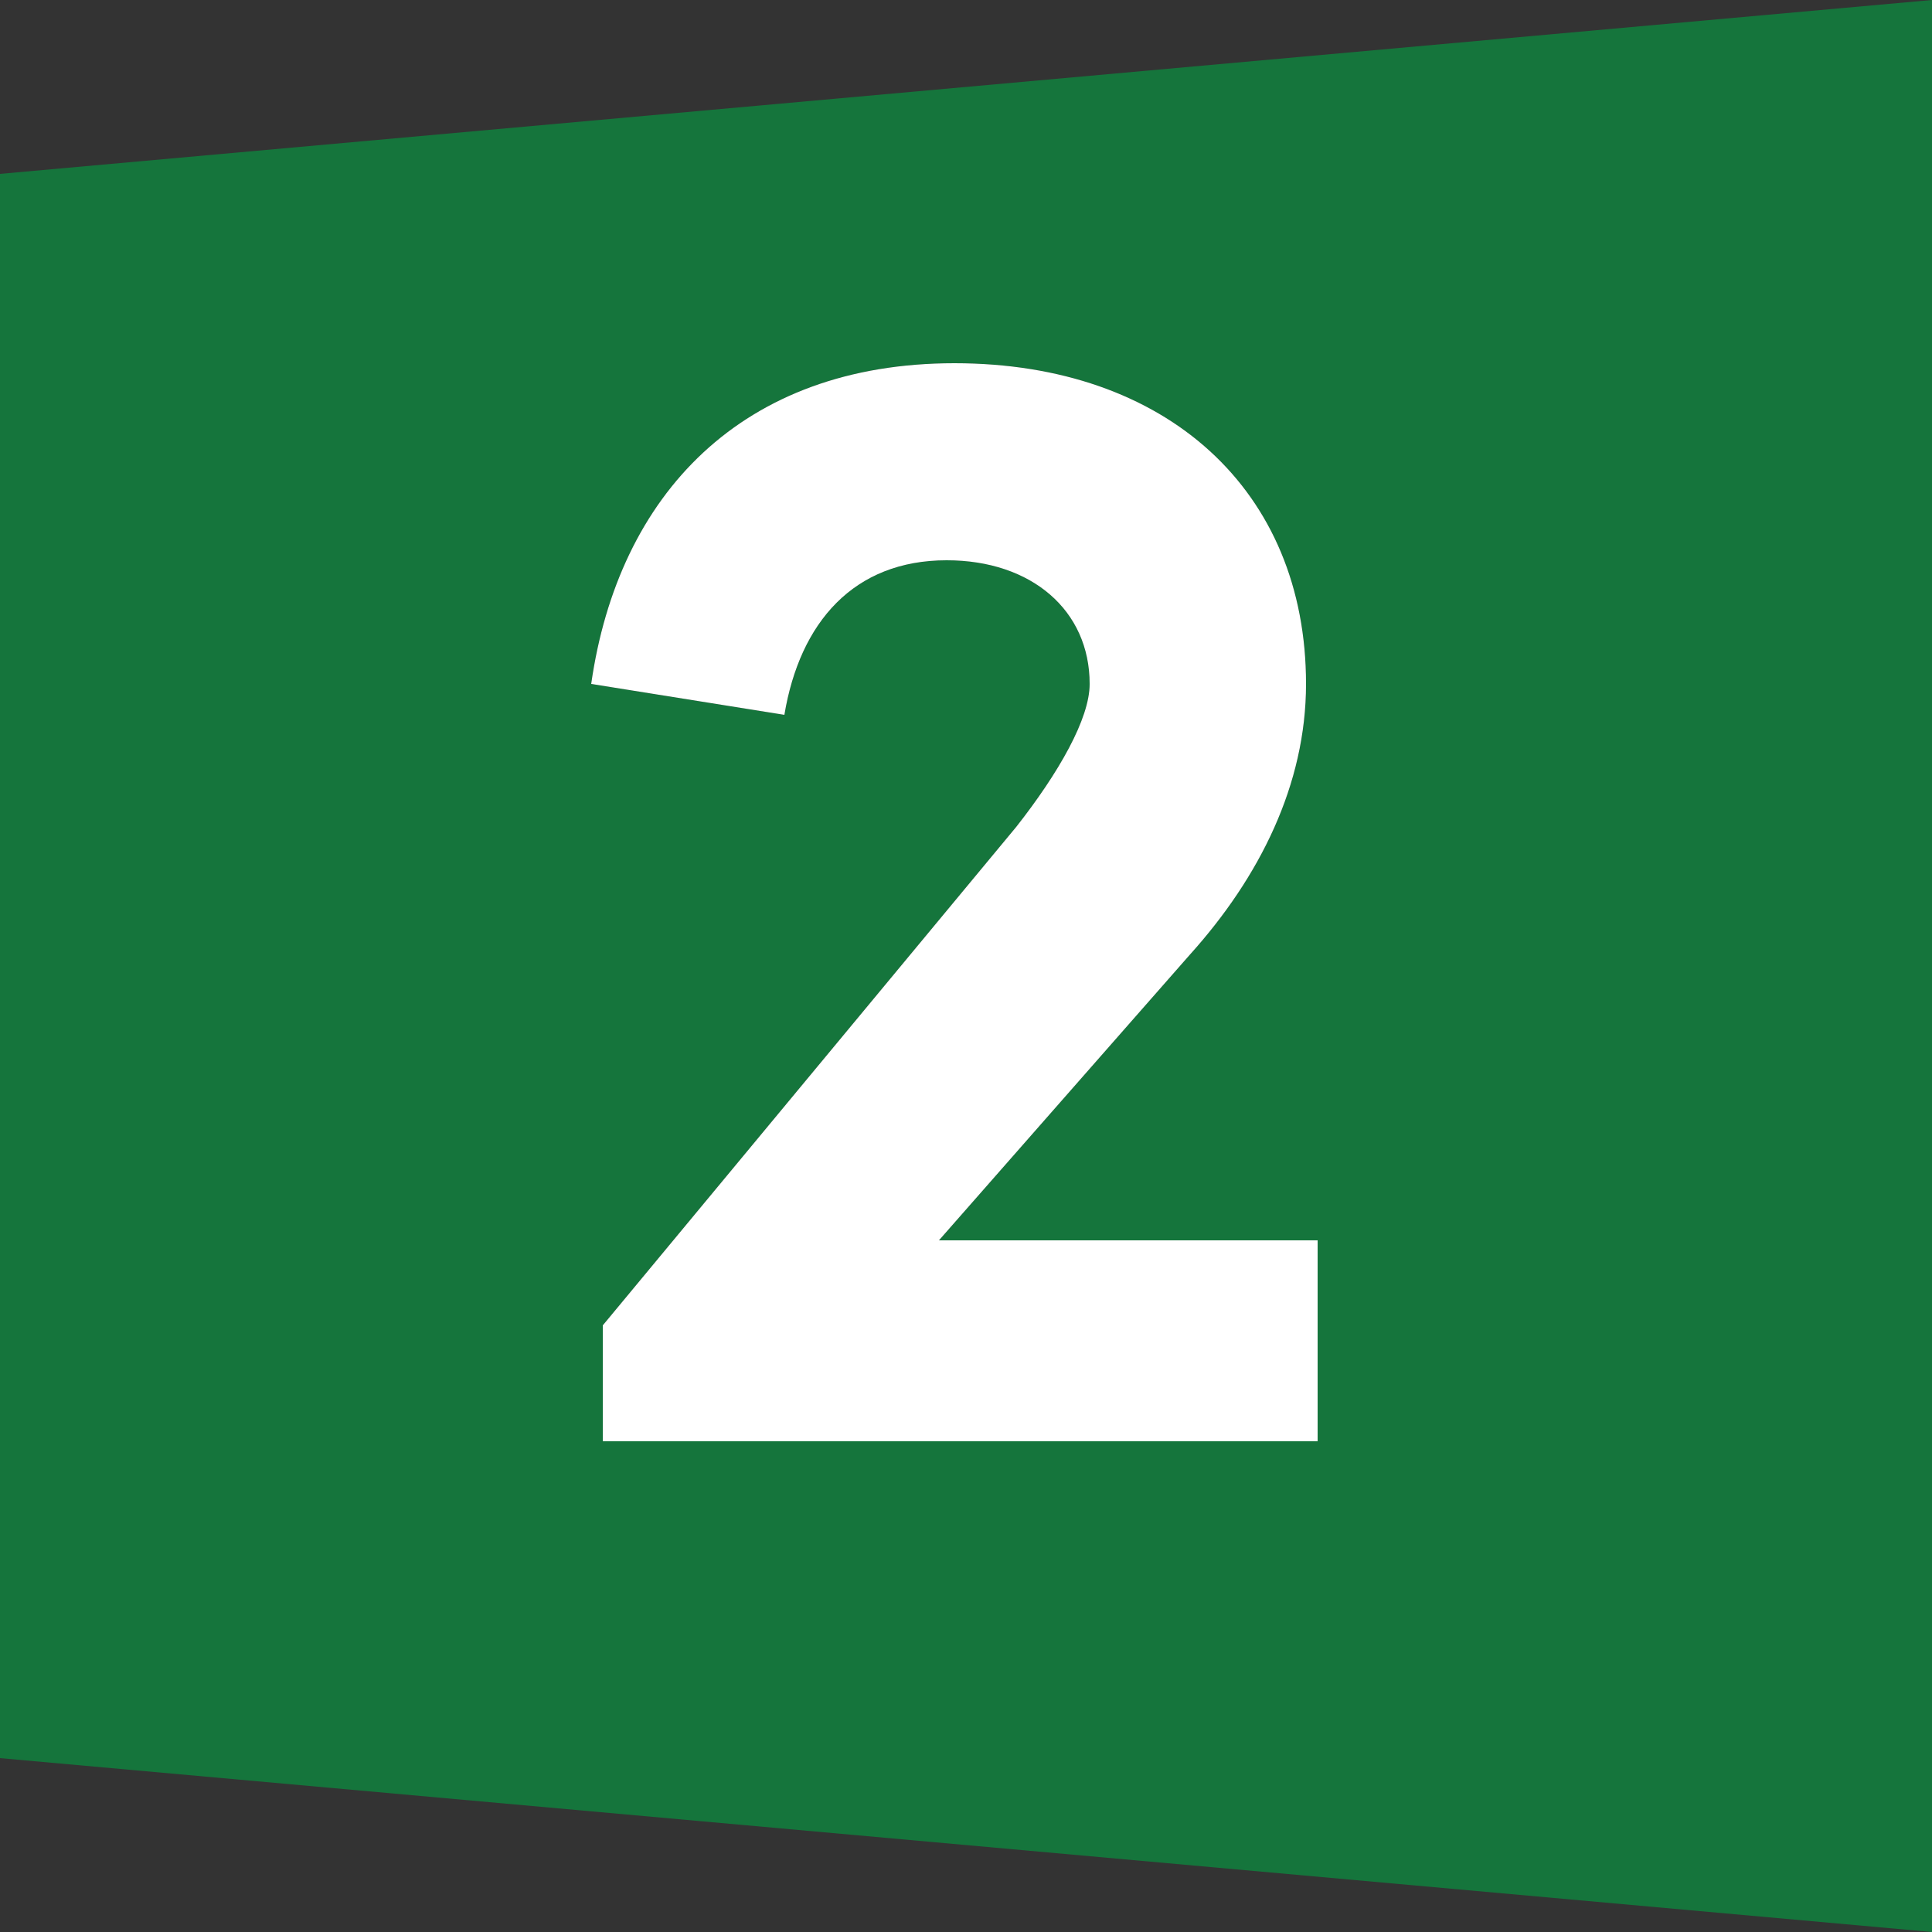
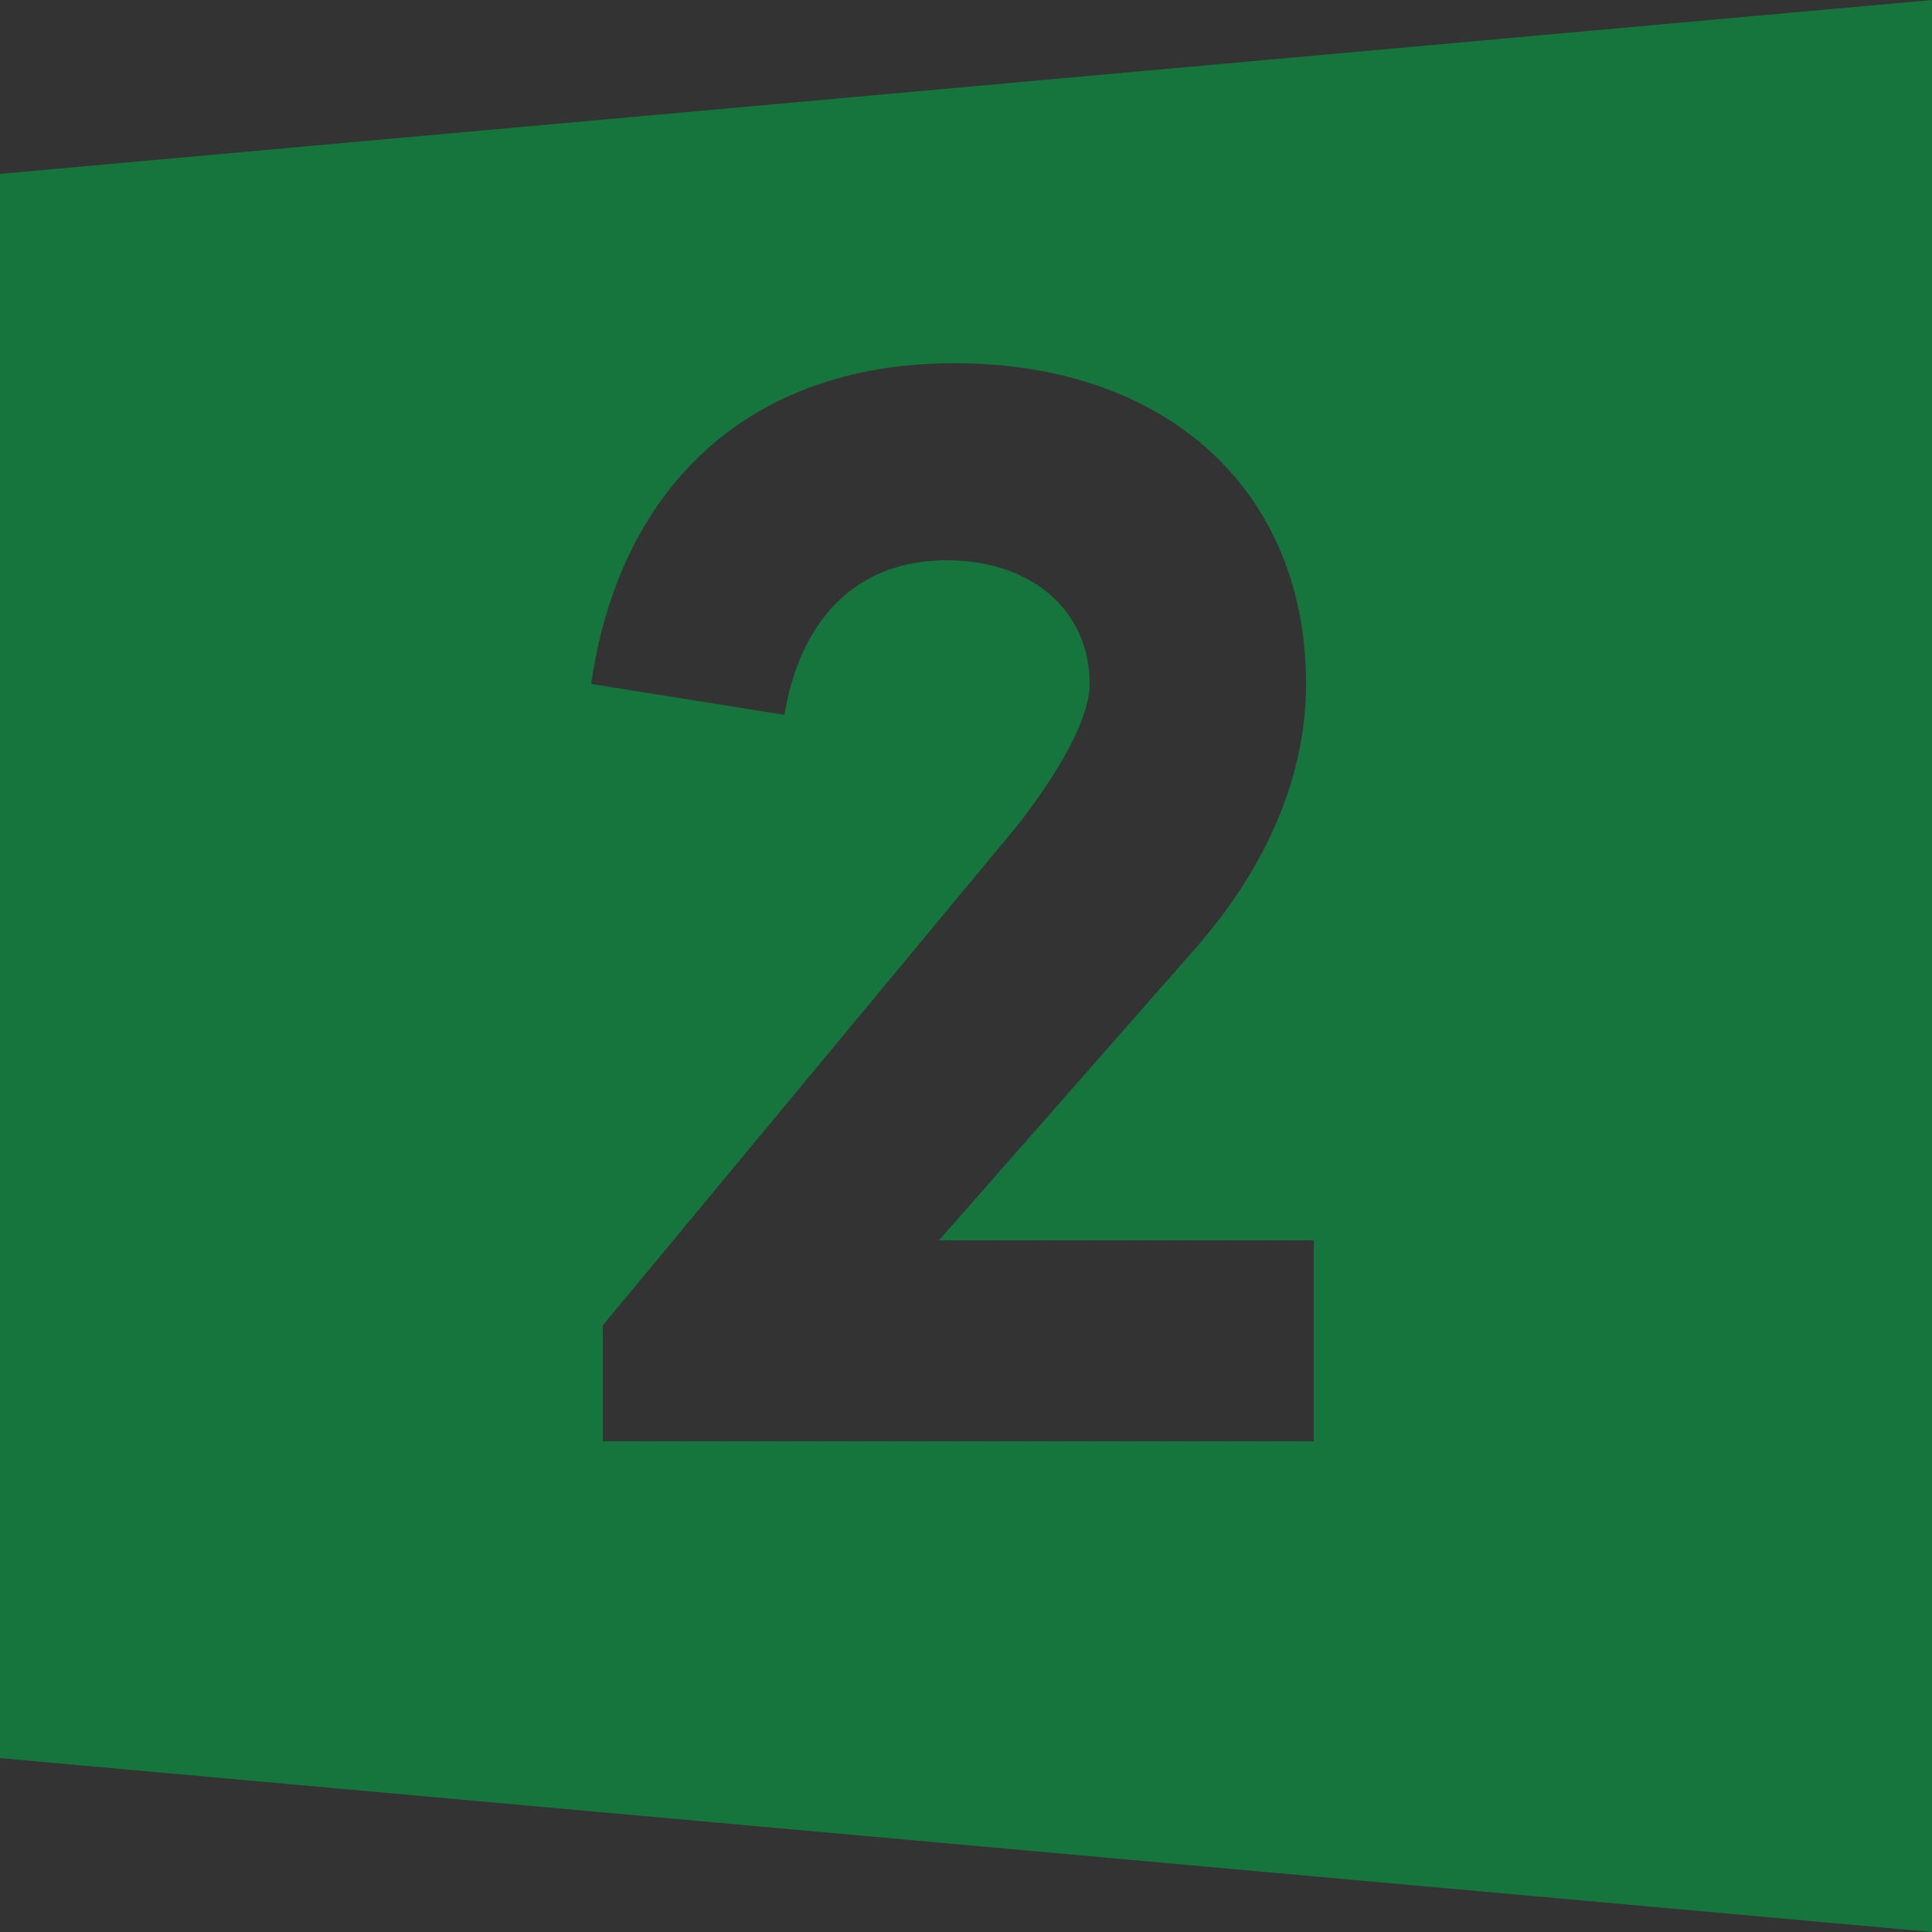
<svg xmlns="http://www.w3.org/2000/svg" version="1.1" id="Layer_1" x="0px" y="0px" viewBox="0 0 50 50" style="enable-background:new 0 0 50 50;" xml:space="preserve">
  <rect x="0" y="0" width="50" height="50" fill="#333333" stroke="none" />
  <style type="text/css"> .st0{fill:#15753C;} .st1{fill:#FFFFFF;} </style>
  <g>
    <path class="st0" d="M0,4.5v41L50,50V0L0,4.5z M34.1,37.3H15.6v-3l10.7-12.9c1.1-1.4,1.9-2.8,1.9-3.7c0-1.9-1.5-3.2-3.7-3.2 c-2.4,0-3.8,1.6-4.2,4l-5-0.8c0.7-4.9,3.9-8.3,9.4-8.3c5.5,0,9.1,3.3,9.1,8.3c0,2.6-1.2,5-3,7l-6.5,7.4h9.7V37.3z" />
-     <path class="st1" d="M34.1,32.1v5.2H15.6v-3l10.7-12.9c1.1-1.4,1.9-2.8,1.9-3.7c0-1.9-1.5-3.2-3.7-3.2c-2.4,0-3.8,1.6-4.2,4l-5-0.8 c0.7-4.9,3.9-8.3,9.4-8.3c5.5,0,9.1,3.3,9.1,8.3c0,2.6-1.2,5-3,7l-6.5,7.4H34.1z" />
  </g>
</svg>